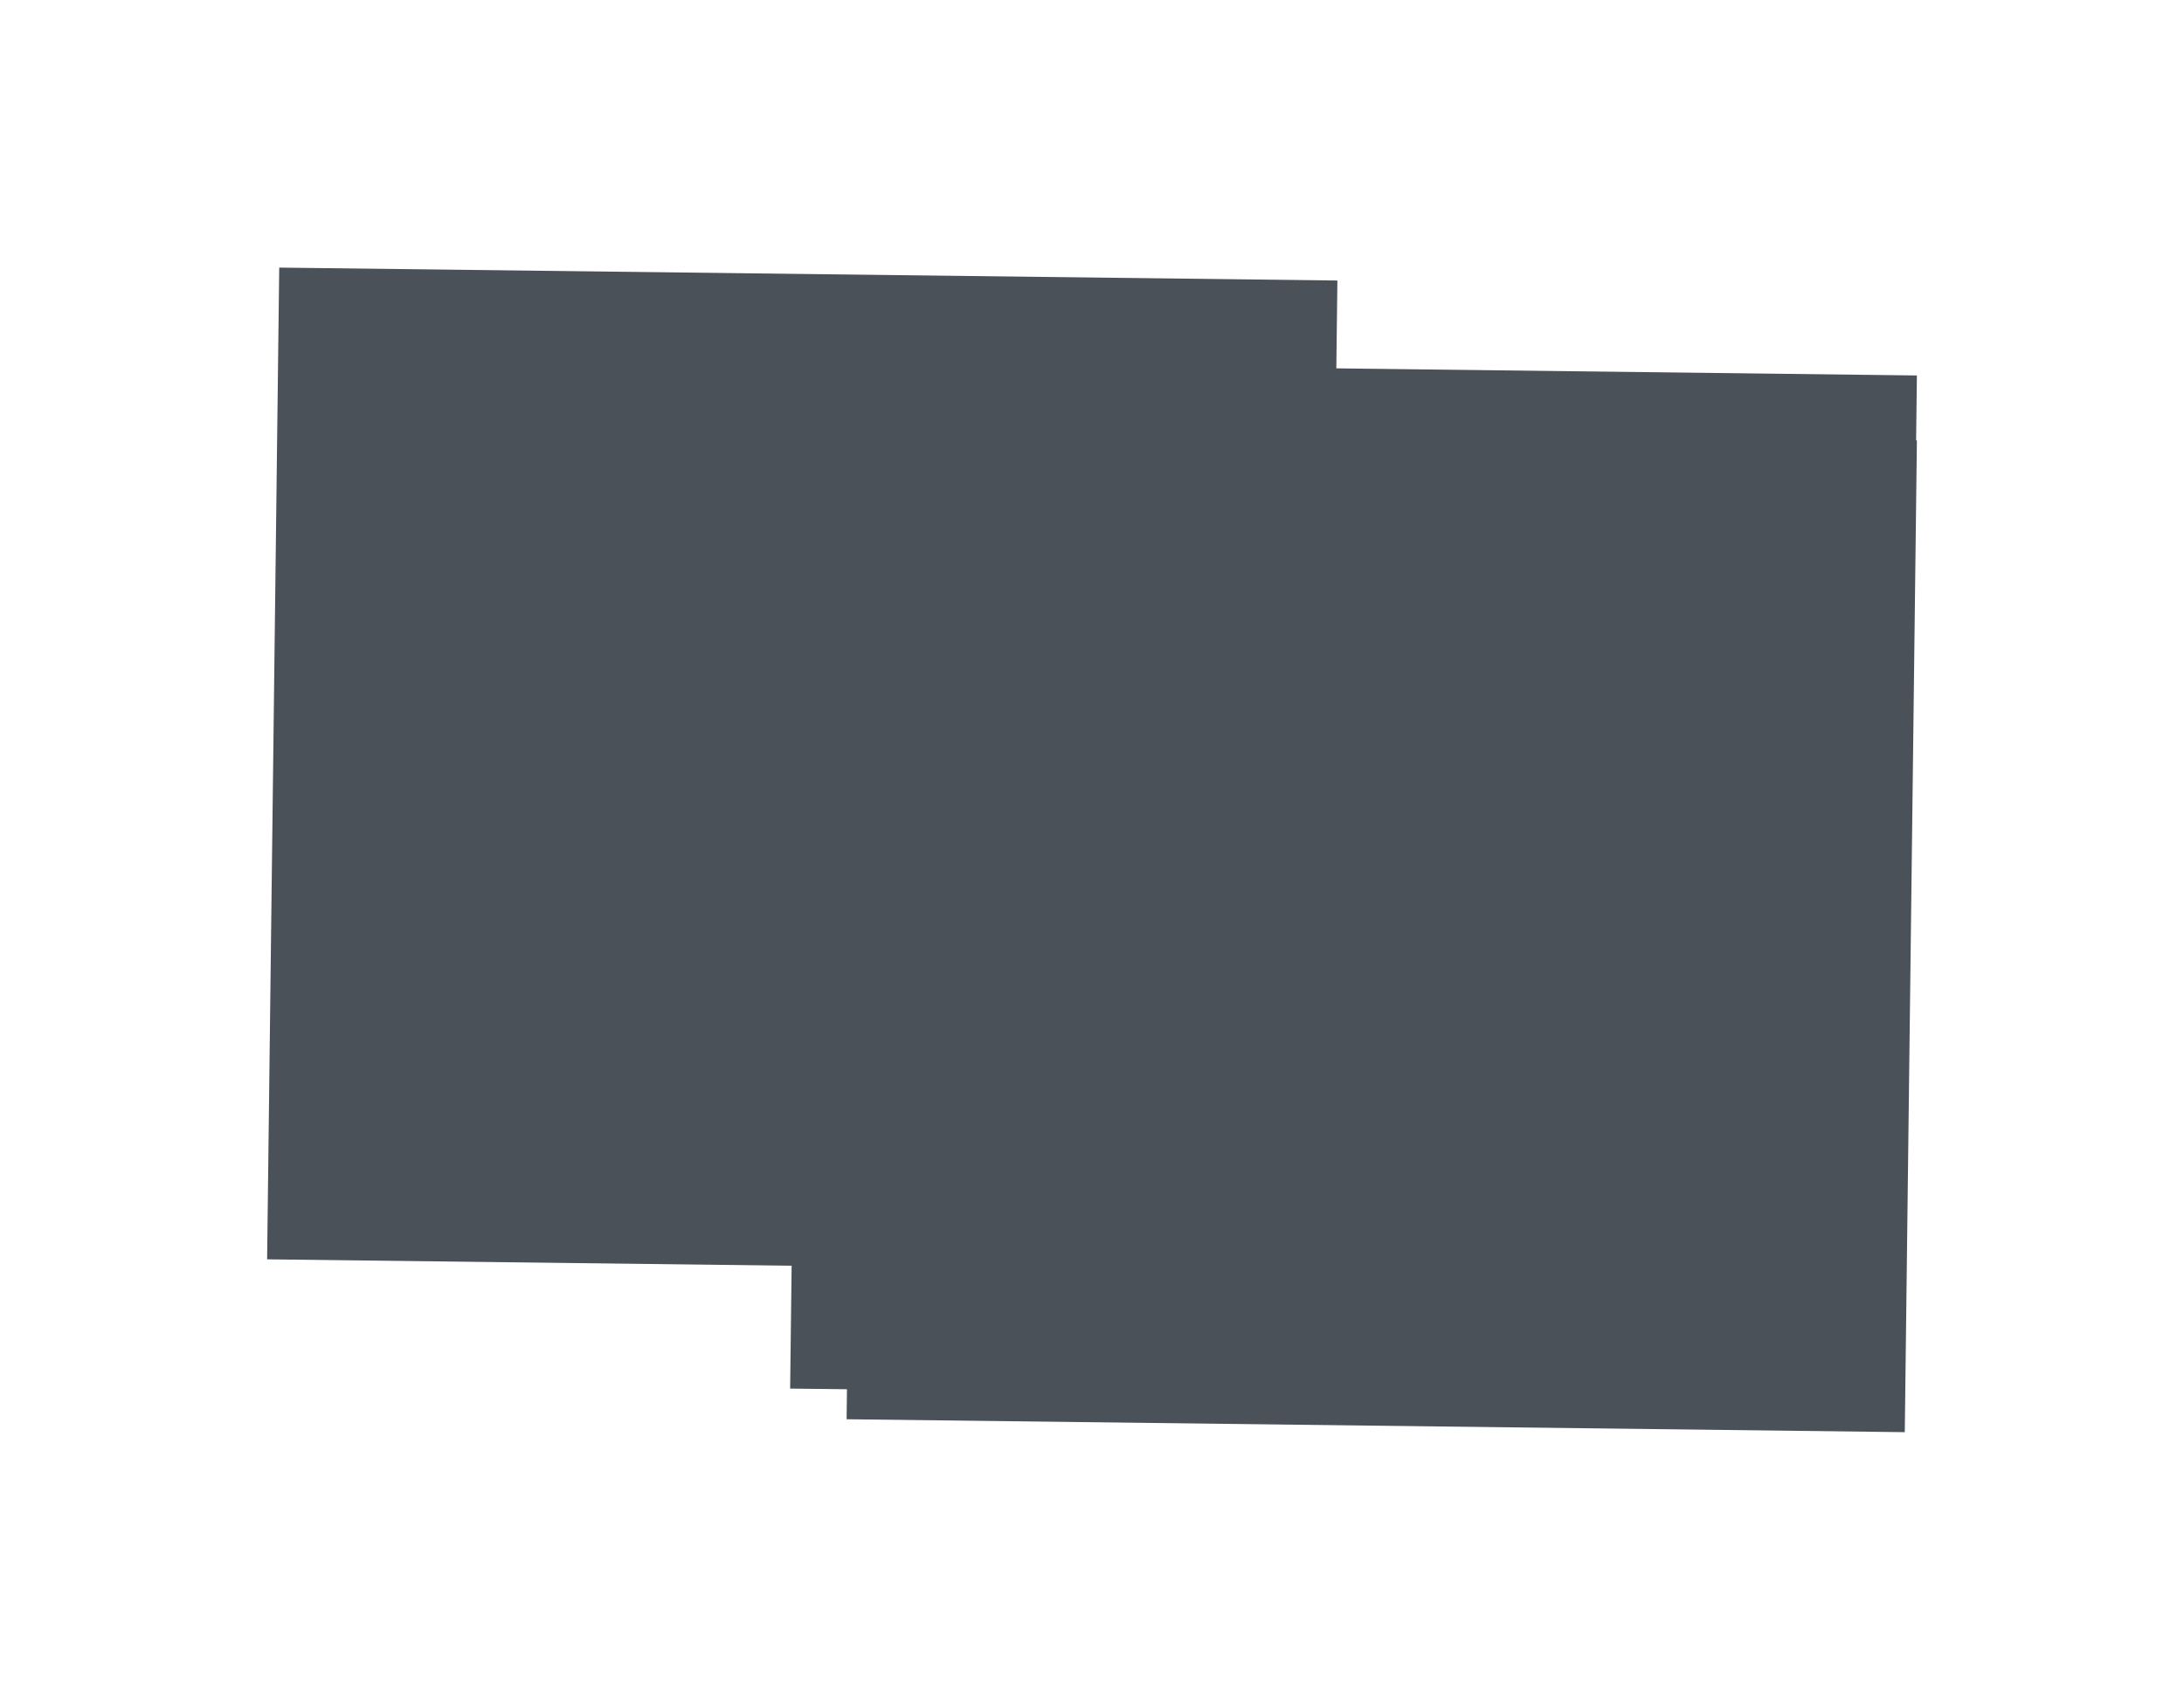
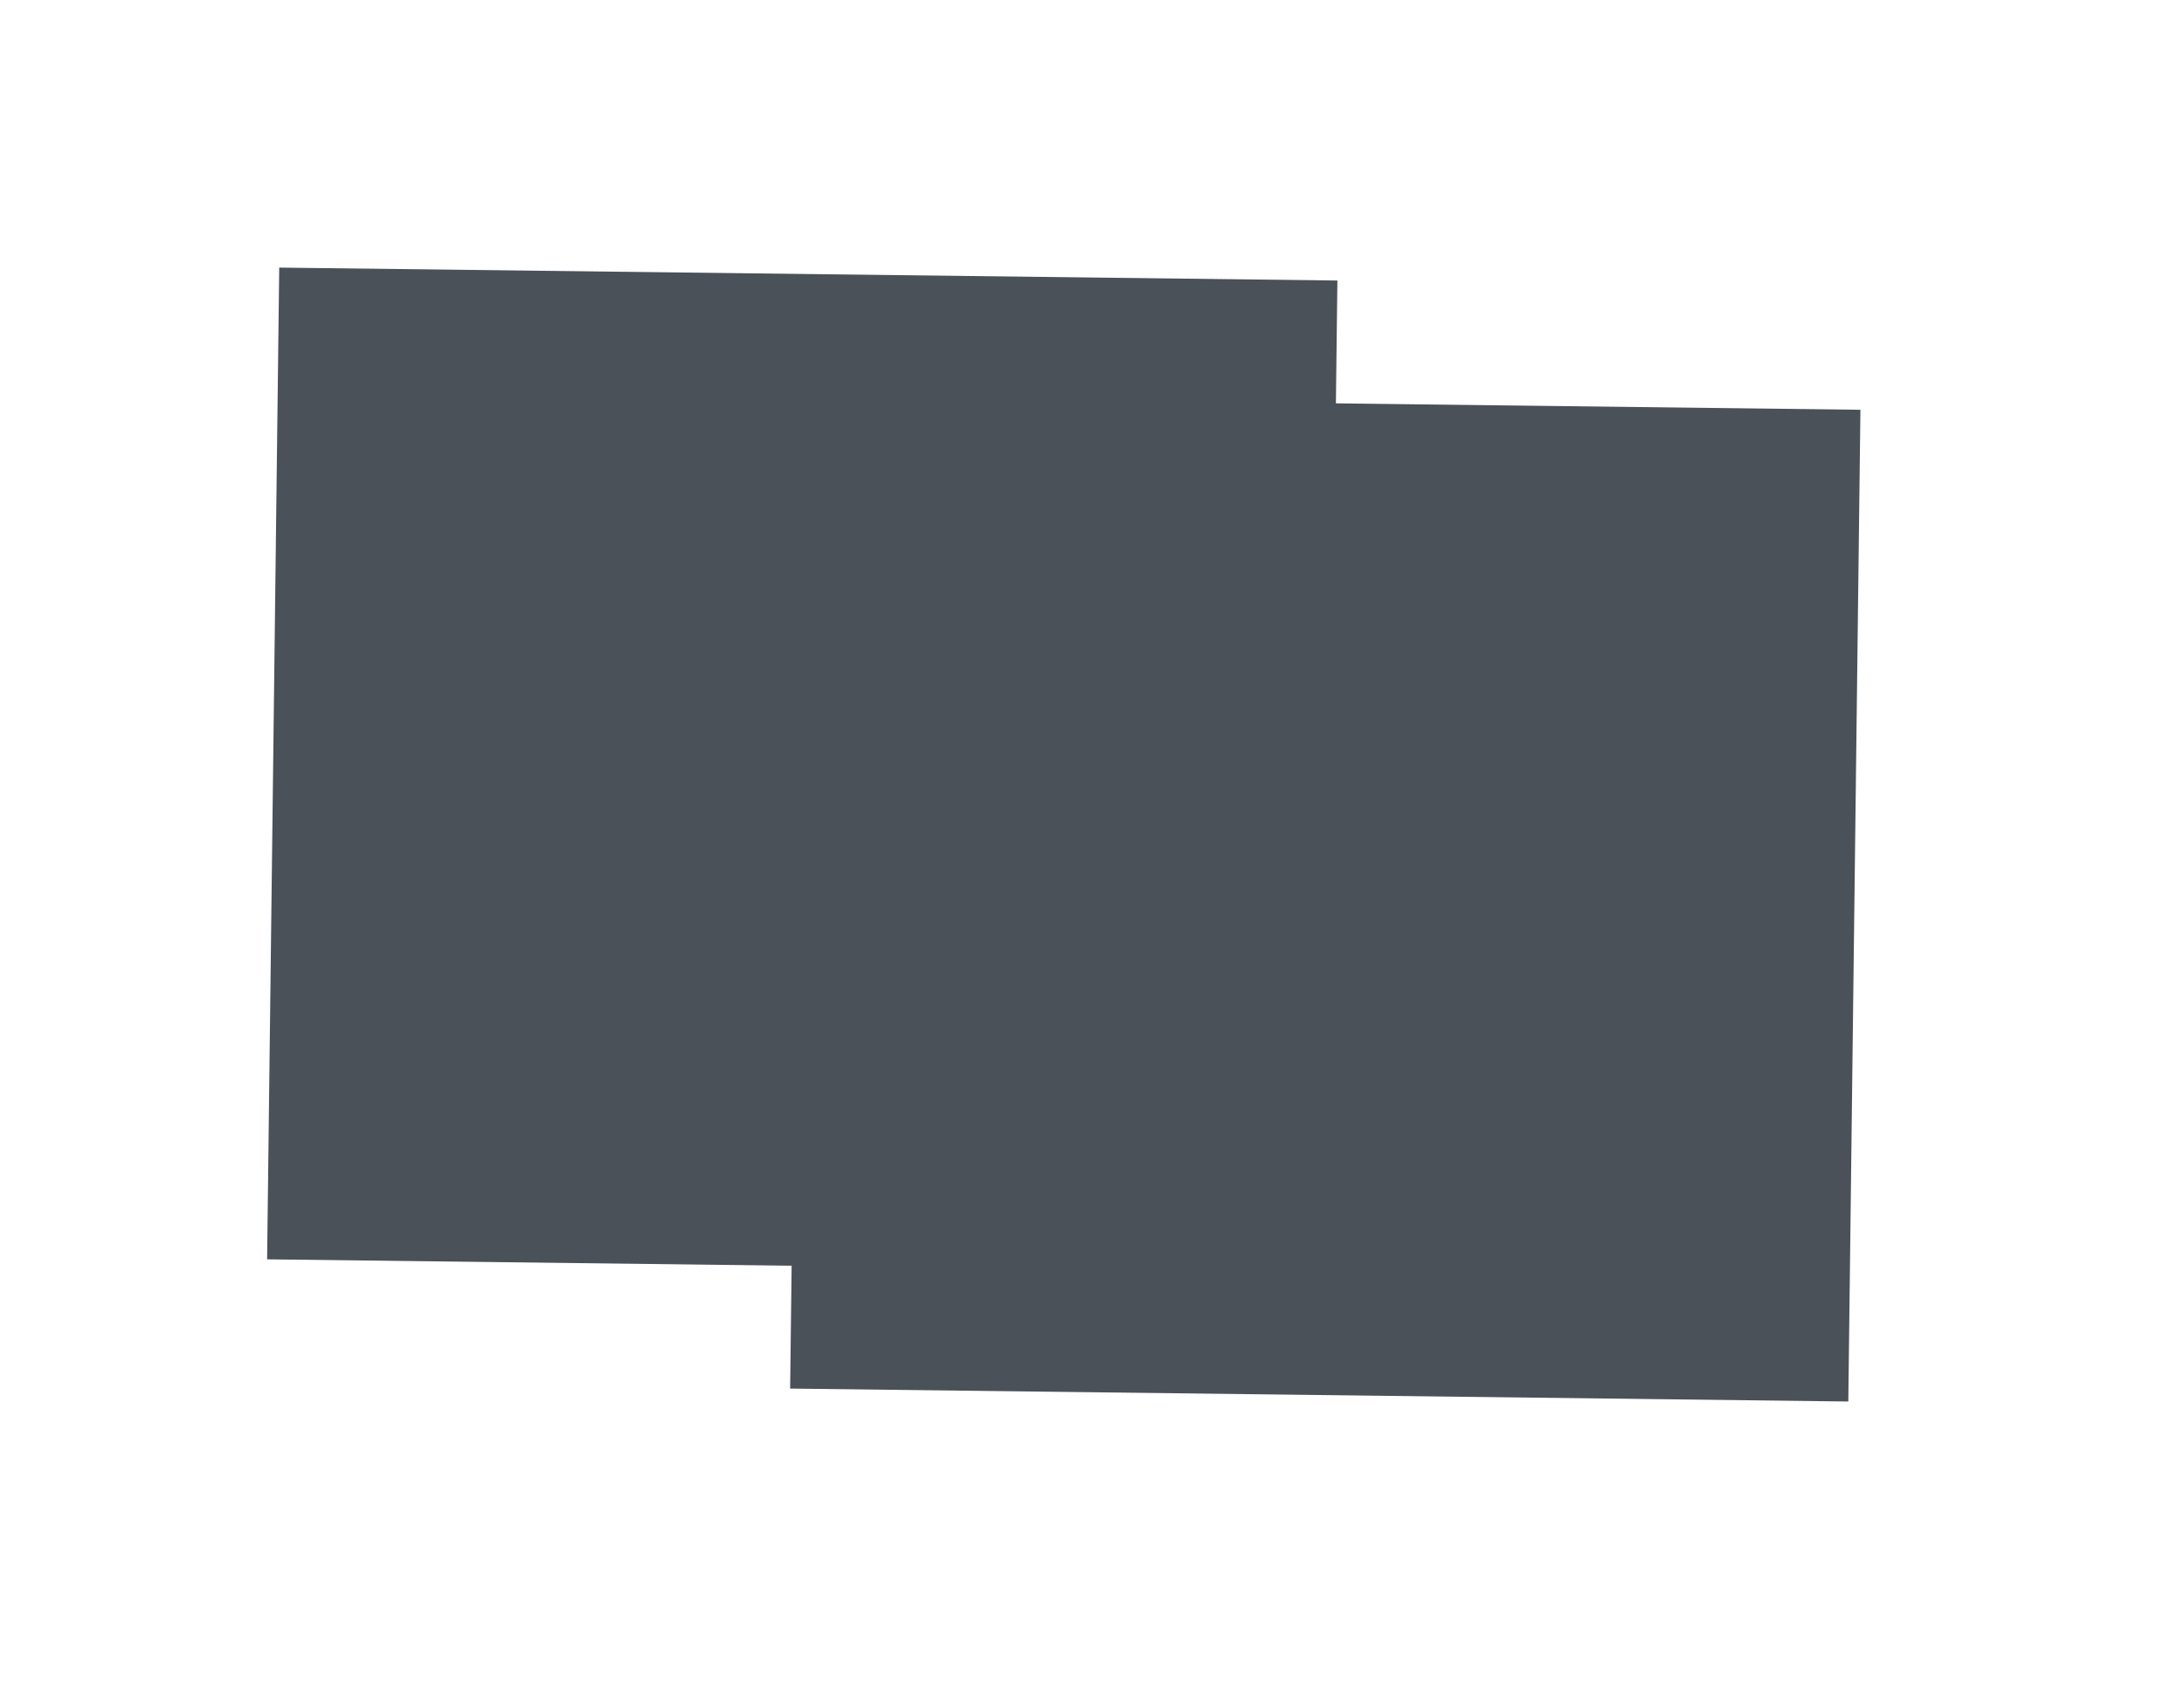
<svg xmlns="http://www.w3.org/2000/svg" width="1428" height="1111" viewBox="0 0 1428 1111" fill="none">
  <g filter="url(#filter0_f_550_3)">
-     <rect x="553.55" y="928.049" width="648.548" height="691.933" transform="rotate(-89.3 553.55 928.049)" fill="#4B5159" />
-   </g>
+     </g>
  <g filter="url(#filter1_f_550_3)">
-     <rect x="553.55" y="885.563" width="648.548" height="691.933" transform="rotate(-89.3 553.55 885.563)" fill="#4B5159" />
-   </g>
+     </g>
  <g filter="url(#filter2_f_550_3)">
    <rect x="516.627" y="907.999" width="648.548" height="691.933" transform="rotate(-89.3 516.627 907.999)" fill="#4B5159" />
  </g>
  <g filter="url(#filter3_f_550_3)">
    <rect x="174.648" y="823.48" width="648.548" height="691.933" transform="rotate(-89.3 174.648 823.48)" fill="#4B5159" />
  </g>
  <defs>
    <filter id="filter0_f_550_3" x="379.55" y="105.549" width="1047.8" height="1004.95" filterUnits="userSpaceOnUse" color-interpolation-filters="sRGB">
      <feFlood flood-opacity="0" result="BackgroundImageFix" />
      <feBlend mode="normal" in="SourceGraphic" in2="BackgroundImageFix" result="shape" />
      <feGaussianBlur stdDeviation="87" result="effect1_foregroundBlur_550_3" />
    </filter>
    <filter id="filter1_f_550_3" x="379.55" y="63.063" width="1047.8" height="1004.95" filterUnits="userSpaceOnUse" color-interpolation-filters="sRGB">
      <feFlood flood-opacity="0" result="BackgroundImageFix" />
      <feBlend mode="normal" in="SourceGraphic" in2="BackgroundImageFix" result="shape" />
      <feGaussianBlur stdDeviation="87" result="effect1_foregroundBlur_550_3" />
    </filter>
    <filter id="filter2_f_550_3" x="342.627" y="85.499" width="1047.8" height="1004.95" filterUnits="userSpaceOnUse" color-interpolation-filters="sRGB">
      <feFlood flood-opacity="0" result="BackgroundImageFix" />
      <feBlend mode="normal" in="SourceGraphic" in2="BackgroundImageFix" result="shape" />
      <feGaussianBlur stdDeviation="87" result="effect1_foregroundBlur_550_3" />
    </filter>
    <filter id="filter3_f_550_3" x="0.648" y="0.98" width="1047.8" height="1004.95" filterUnits="userSpaceOnUse" color-interpolation-filters="sRGB">
      <feFlood flood-opacity="0" result="BackgroundImageFix" />
      <feBlend mode="normal" in="SourceGraphic" in2="BackgroundImageFix" result="shape" />
      <feGaussianBlur stdDeviation="87" result="effect1_foregroundBlur_550_3" />
    </filter>
  </defs>
</svg>